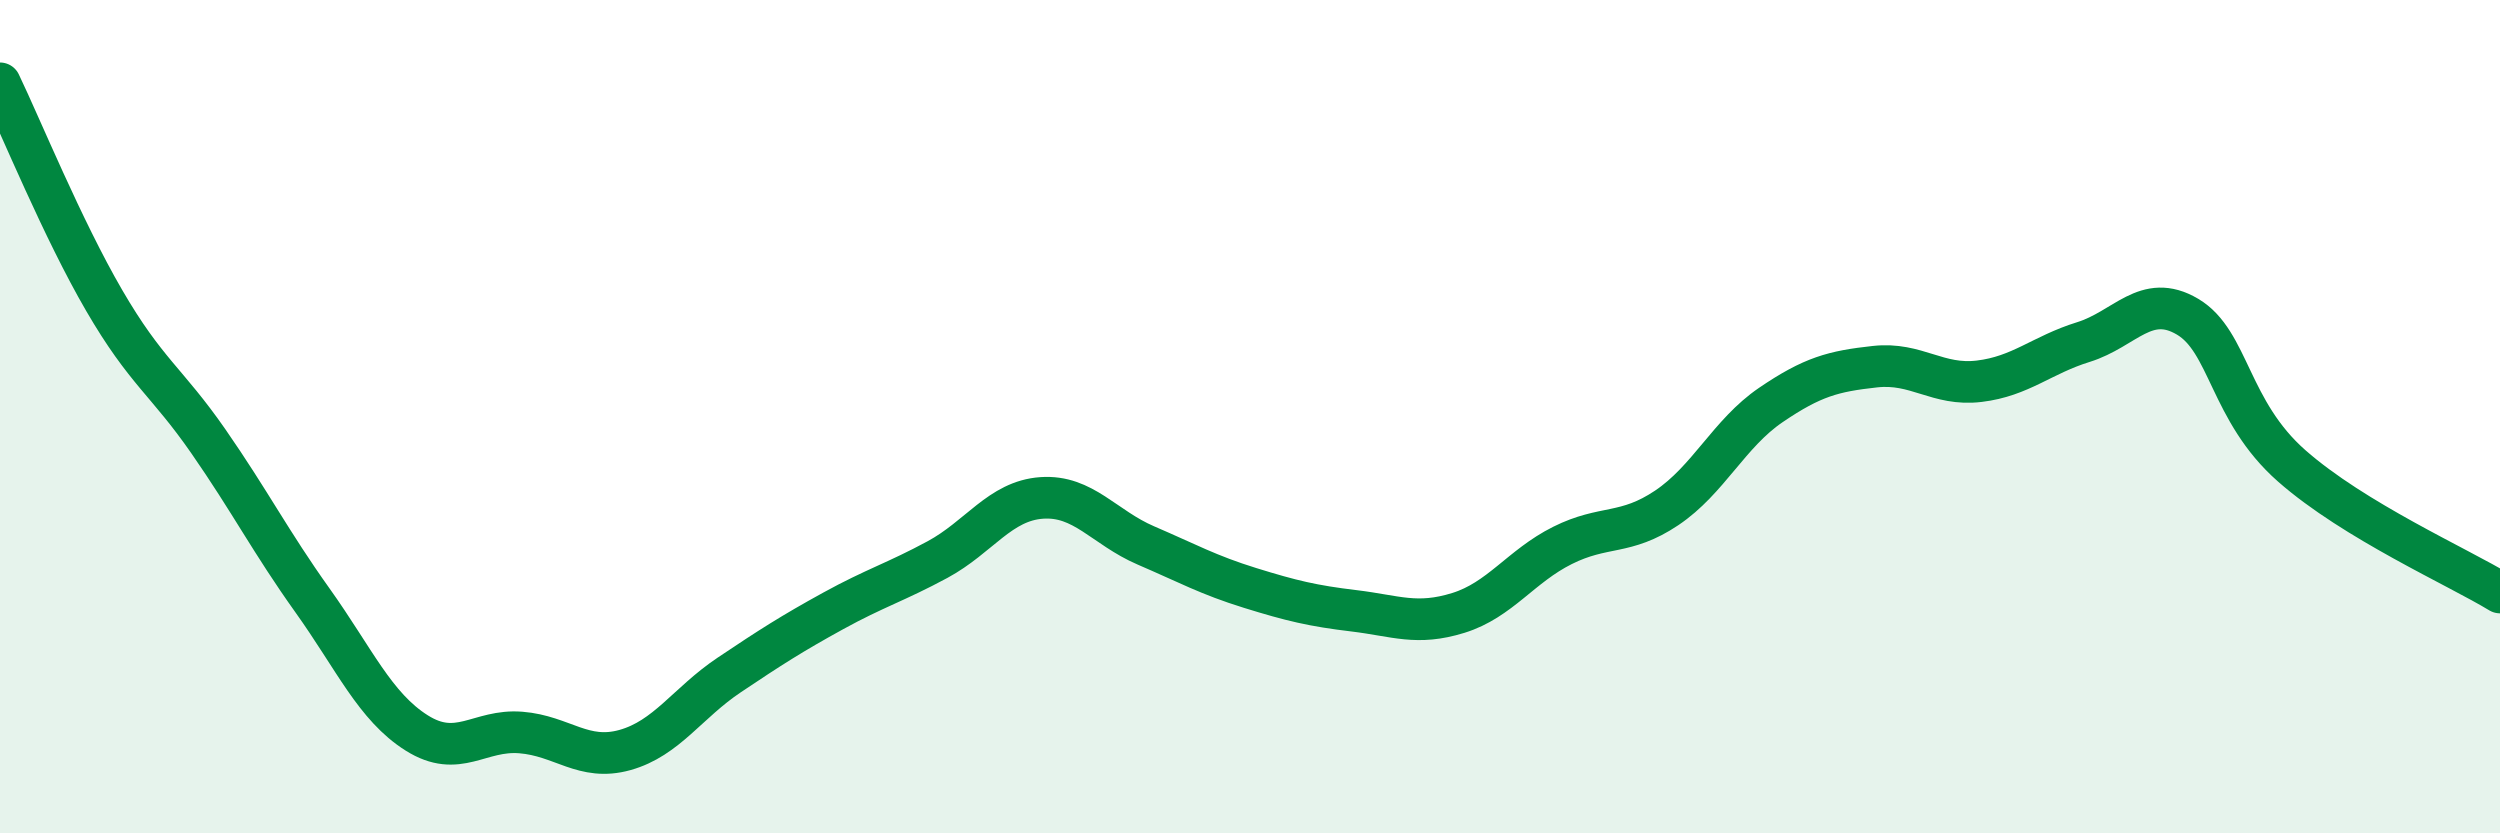
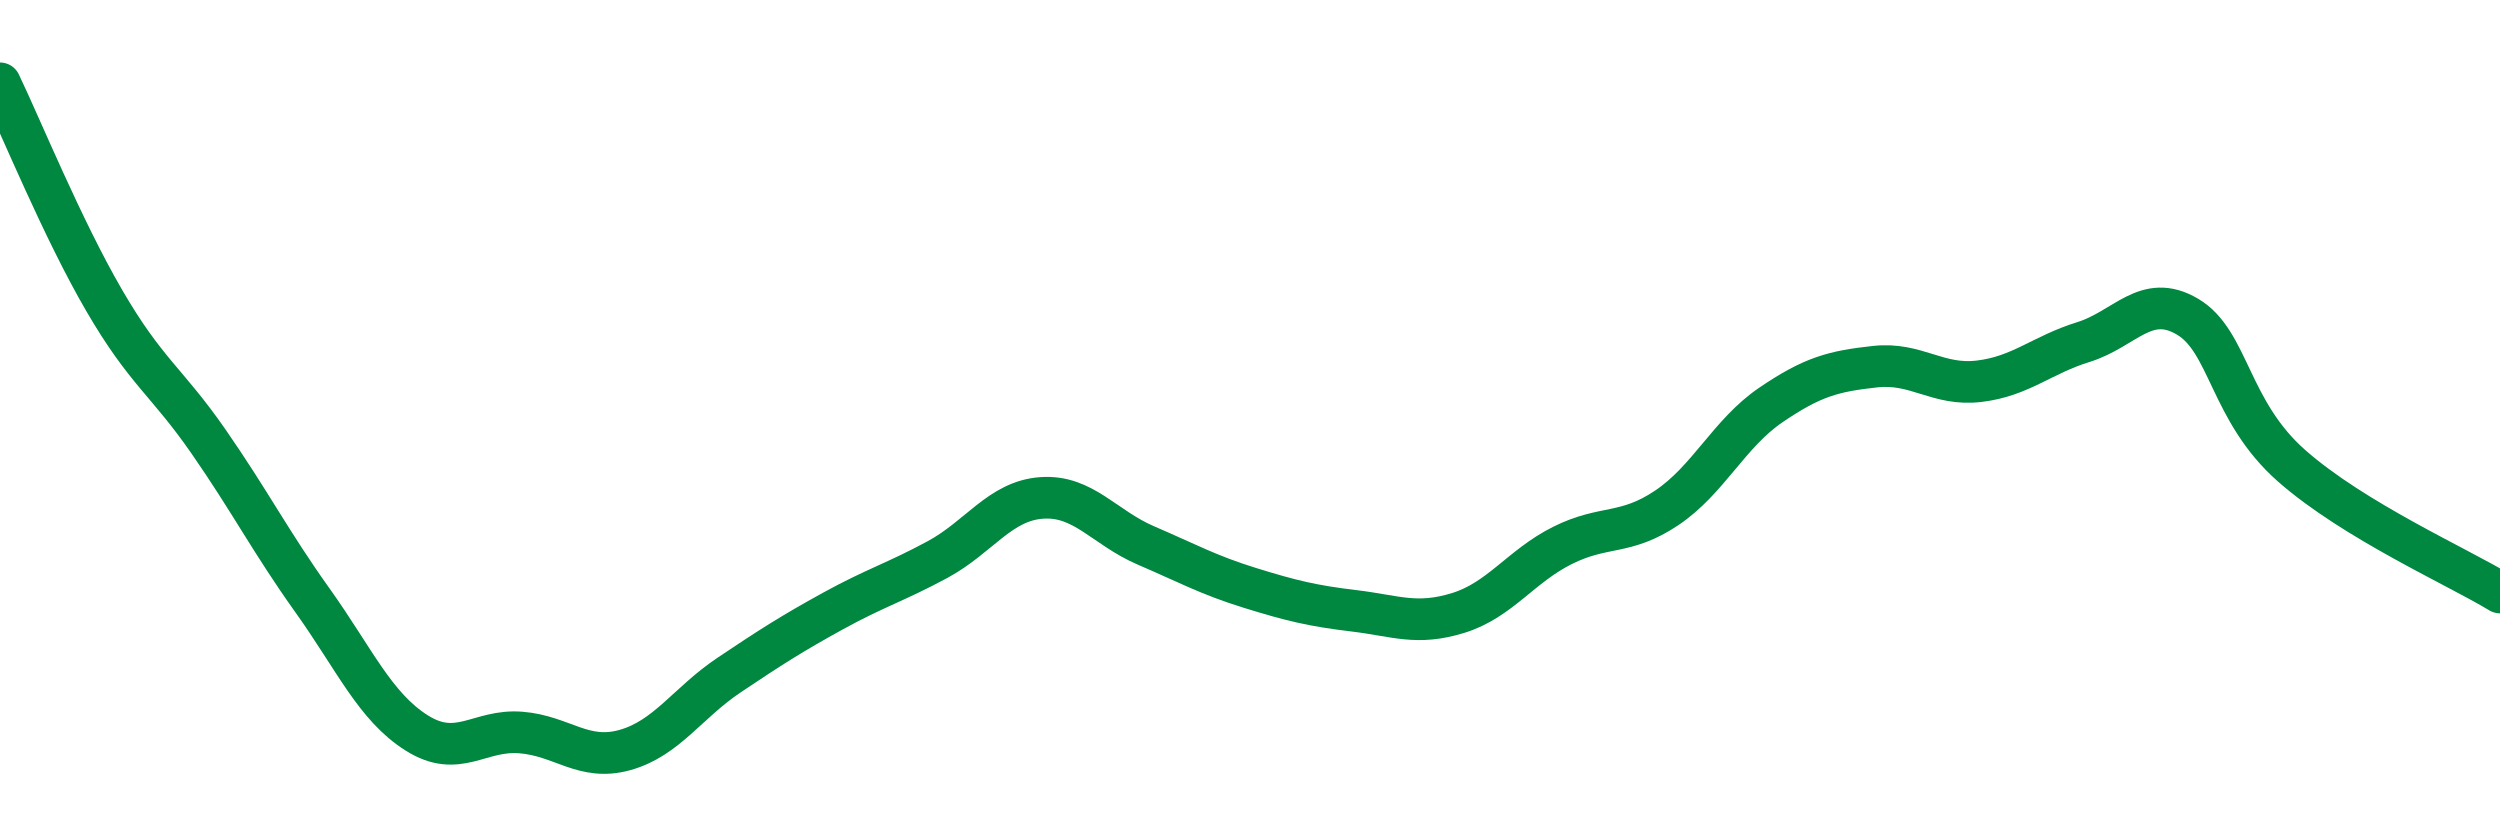
<svg xmlns="http://www.w3.org/2000/svg" width="60" height="20" viewBox="0 0 60 20">
-   <path d="M 0,2 C 0.5,3.04 1.5,5.49 2.5,7.21 C 3.5,8.93 4,9.15 5,10.59 C 6,12.03 6.5,13.01 7.5,14.41 C 8.5,15.81 9,16.96 10,17.59 C 11,18.22 11.5,17.5 12.5,17.58 C 13.5,17.66 14,18.28 15,18 C 16,17.72 16.5,16.87 17.5,16.2 C 18.5,15.53 19,15.21 20,14.66 C 21,14.11 21.5,13.97 22.5,13.43 C 23.5,12.89 24,12.02 25,11.95 C 26,11.88 26.5,12.66 27.5,13.09 C 28.5,13.52 29,13.8 30,14.11 C 31,14.42 31.5,14.54 32.5,14.66 C 33.5,14.78 34,15.02 35,14.71 C 36,14.4 36.5,13.59 37.5,13.09 C 38.5,12.59 39,12.86 40,12.19 C 41,11.52 41.5,10.4 42.5,9.72 C 43.5,9.04 44,8.91 45,8.8 C 46,8.69 46.5,9.27 47.5,9.15 C 48.5,9.03 49,8.52 50,8.21 C 51,7.9 51.5,7.01 52.5,7.6 C 53.5,8.19 53.5,9.86 55,11.18 C 56.5,12.5 59,13.61 60,14.22L60 20L0 20Z" fill="#008740" opacity="0.1" stroke-linecap="round" stroke-linejoin="round" />
  <path d="M 0,2 C 0.5,3.04 1.5,5.49 2.5,7.21 C 3.5,8.93 4,9.15 5,10.59 C 6,12.03 6.5,13.01 7.5,14.41 C 8.5,15.81 9,16.96 10,17.59 C 11,18.22 11.5,17.5 12.5,17.58 C 13.5,17.66 14,18.28 15,18 C 16,17.72 16.5,16.87 17.5,16.2 C 18.5,15.53 19,15.21 20,14.66 C 21,14.11 21.5,13.97 22.5,13.43 C 23.5,12.89 24,12.02 25,11.95 C 26,11.88 26.5,12.66 27.5,13.09 C 28.5,13.52 29,13.8 30,14.11 C 31,14.42 31.5,14.54 32.5,14.66 C 33.5,14.78 34,15.02 35,14.71 C 36,14.4 36.5,13.59 37.5,13.09 C 38.5,12.59 39,12.86 40,12.19 C 41,11.52 41.5,10.4 42.5,9.72 C 43.5,9.04 44,8.91 45,8.8 C 46,8.69 46.5,9.27 47.5,9.15 C 48.5,9.03 49,8.52 50,8.21 C 51,7.9 51.5,7.01 52.5,7.6 C 53.5,8.19 53.5,9.86 55,11.18 C 56.5,12.5 59,13.61 60,14.22" stroke="#008740" stroke-width="1" fill="none" stroke-linecap="round" stroke-linejoin="round" />
</svg>